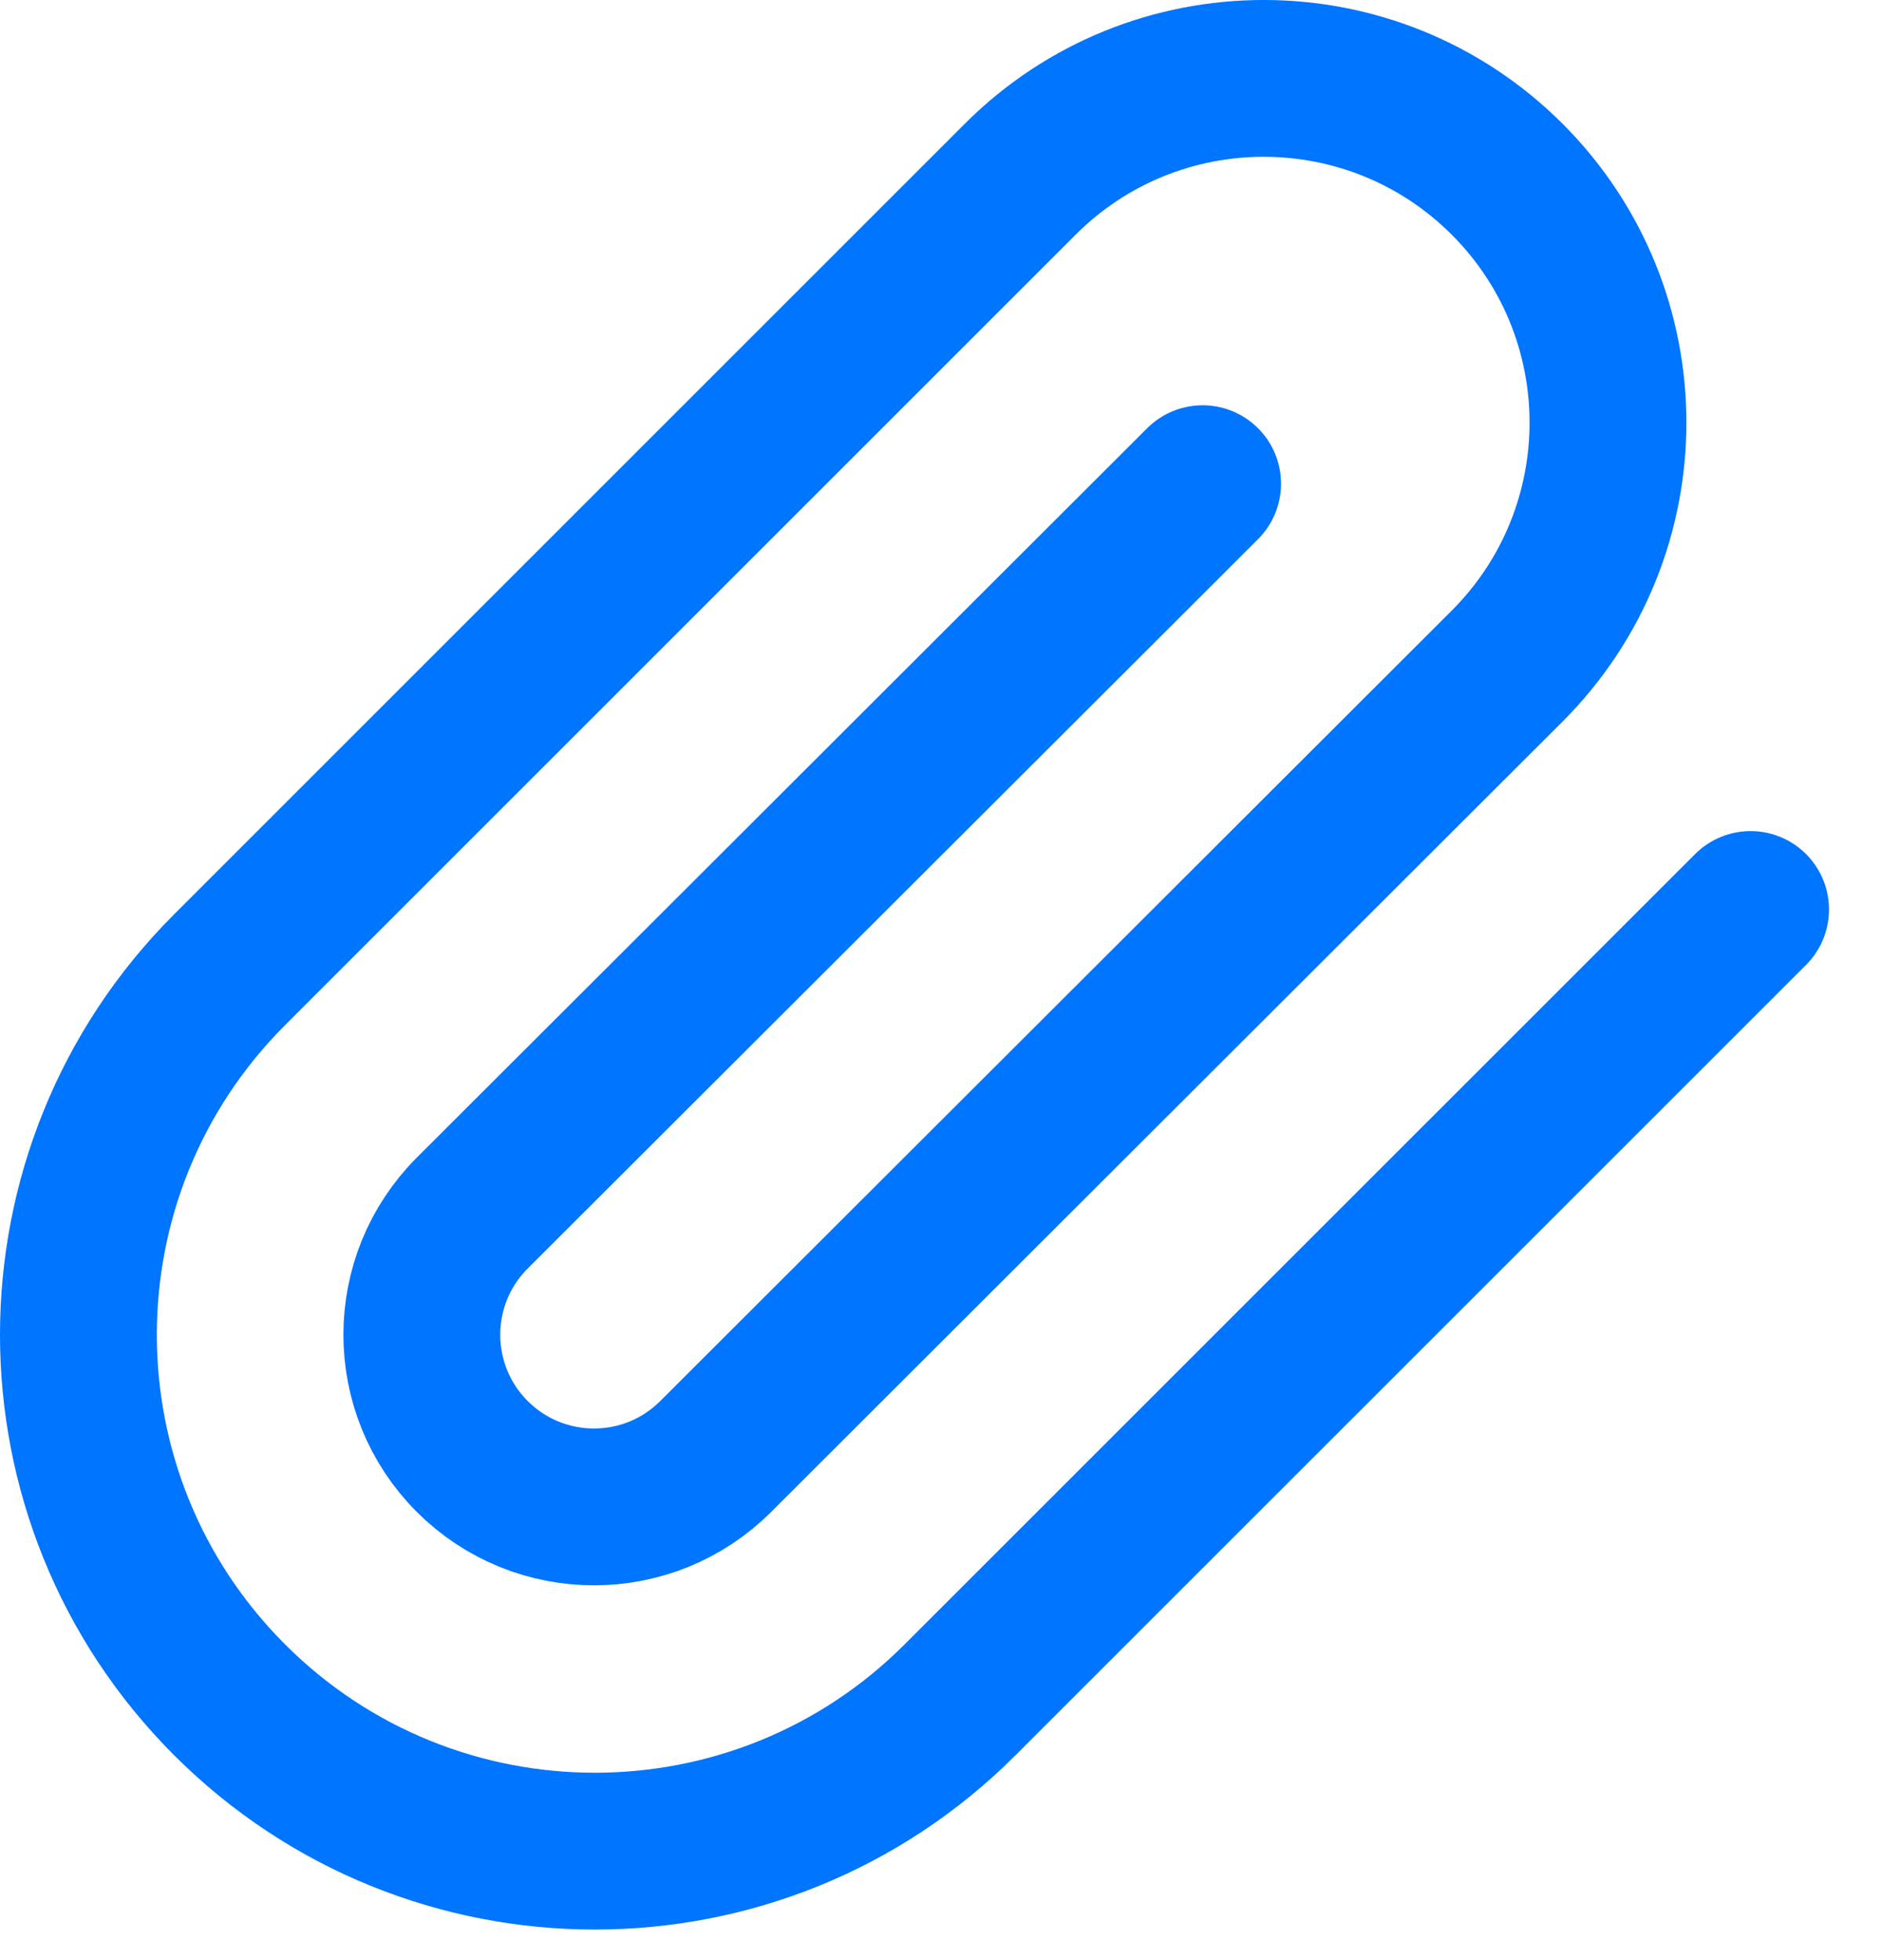
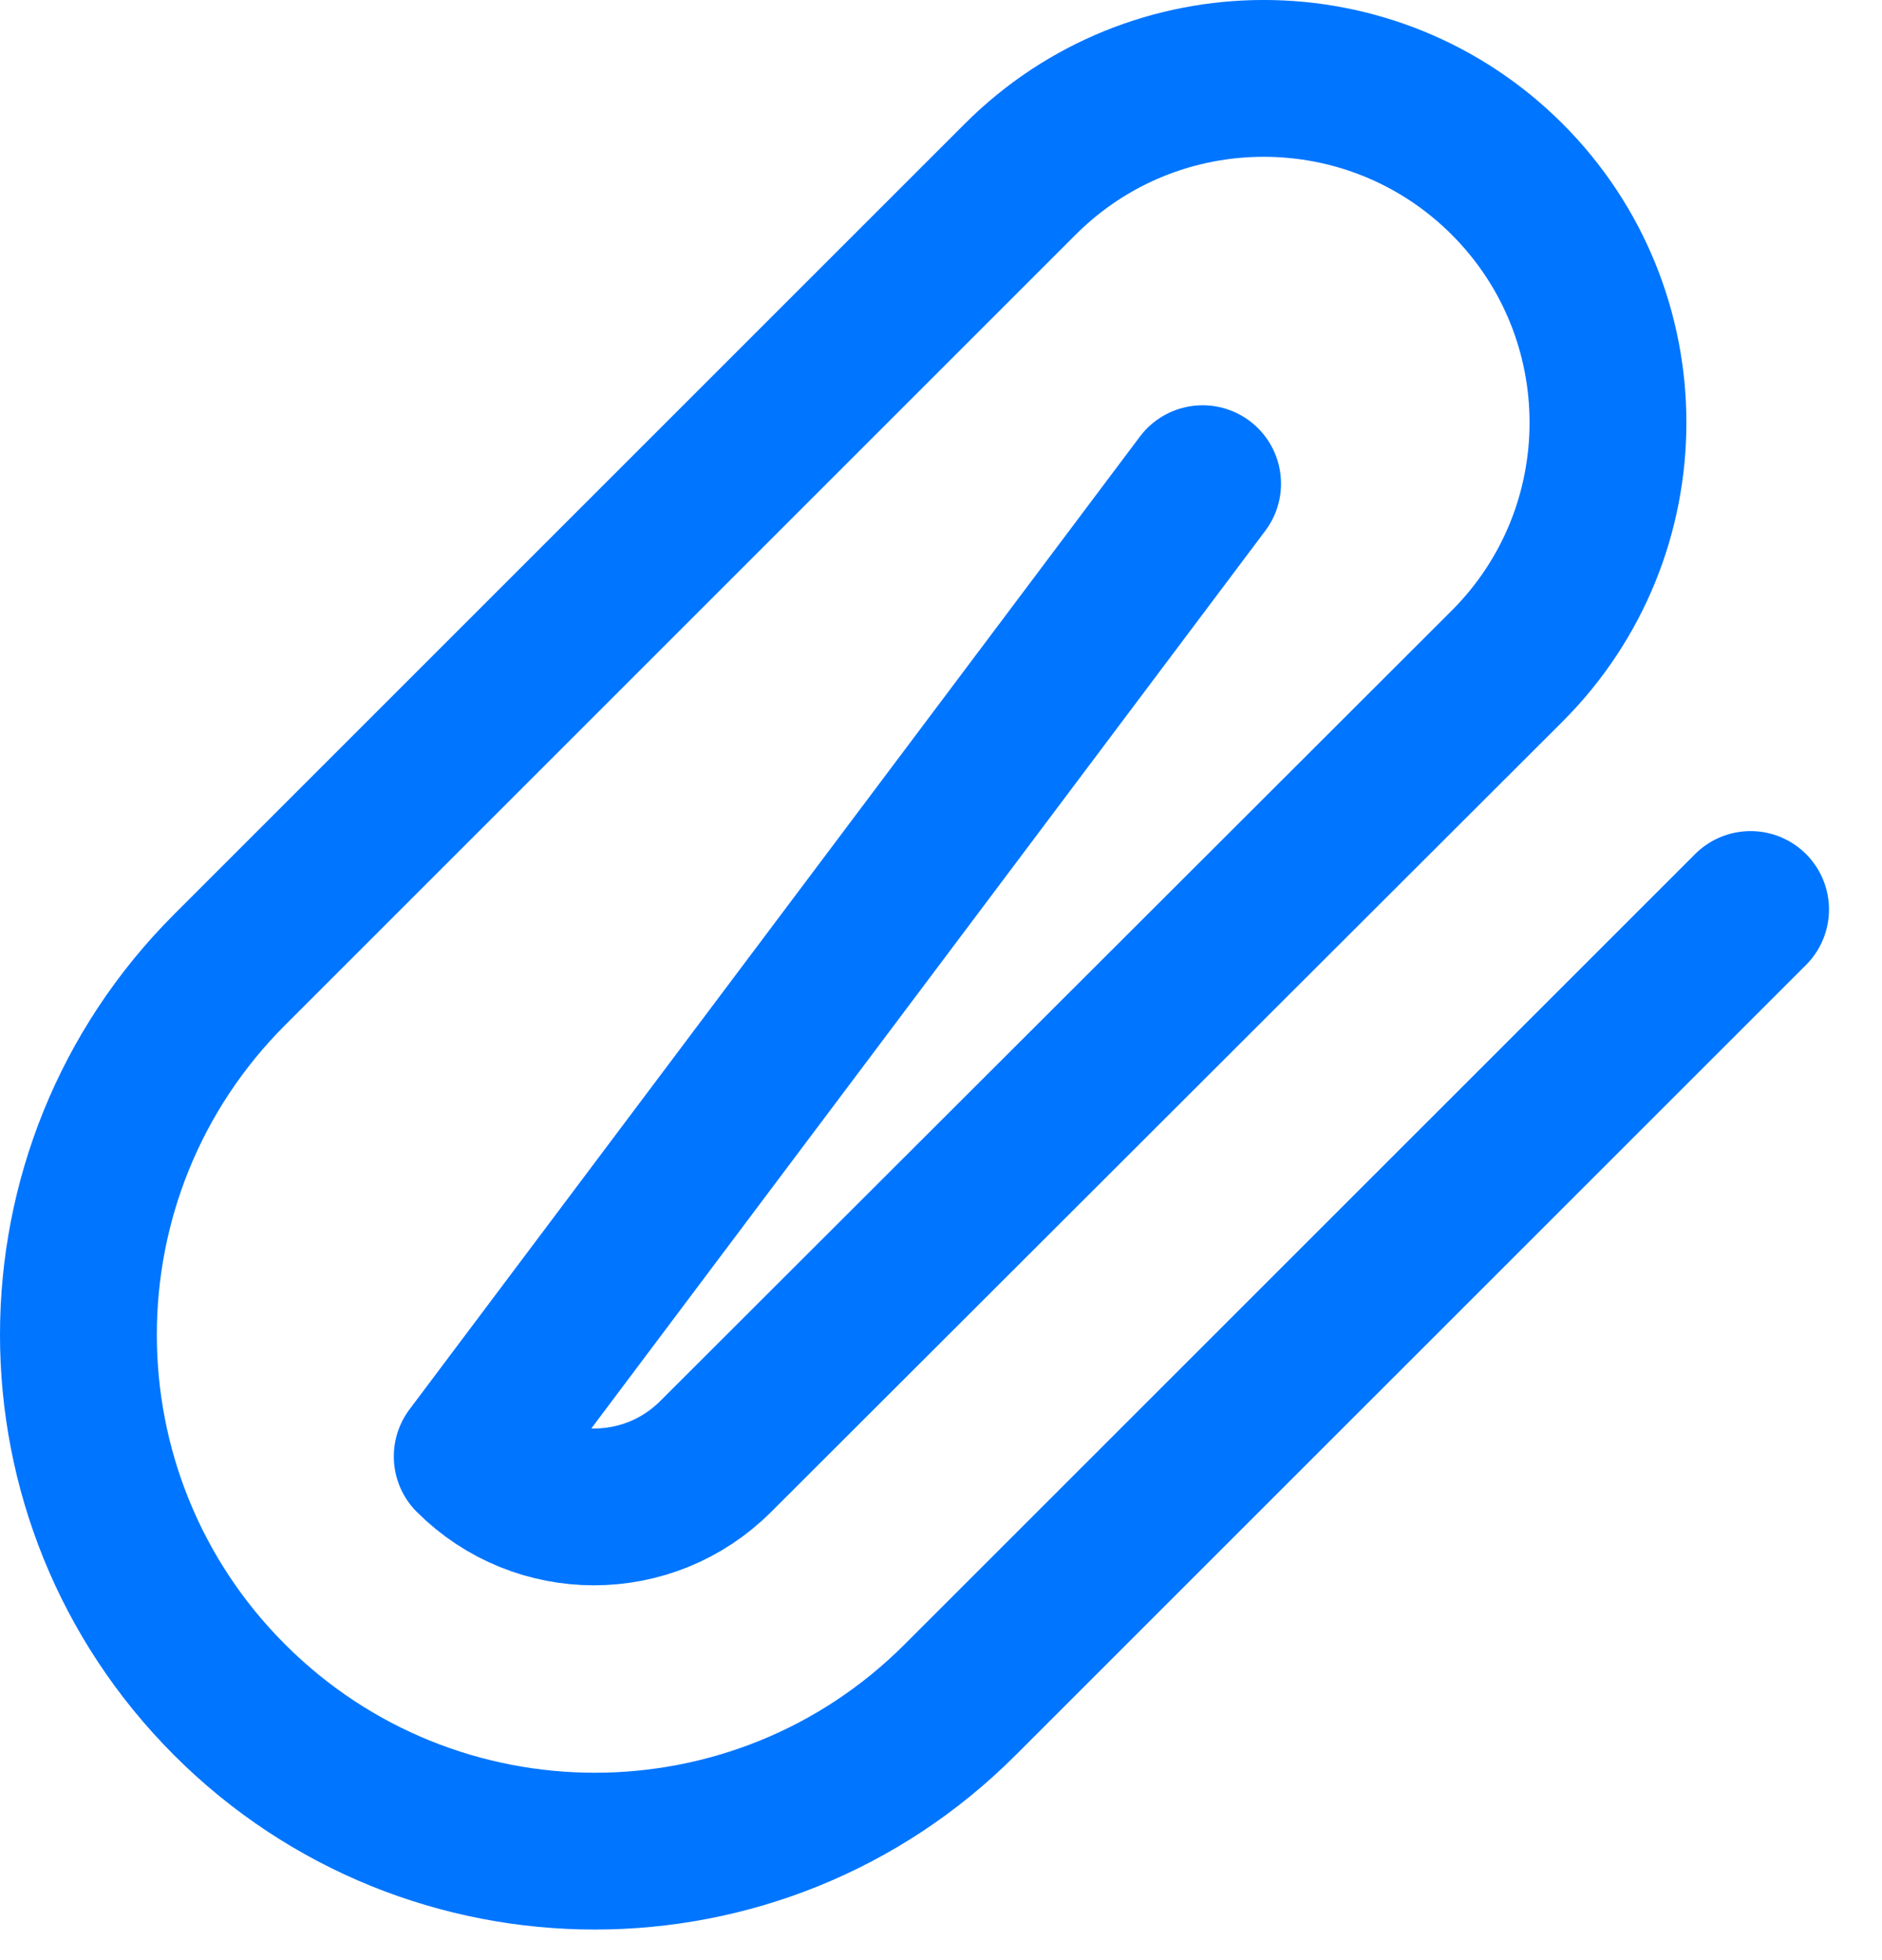
<svg xmlns="http://www.w3.org/2000/svg" width="24" height="25" viewBox="0 0 24 25" fill="none">
-   <path d="M22.324 11.6L12.242 21.681C9.671 24.253 5.501 24.253 2.929 21.681C0.357 19.109 0.357 14.939 2.929 12.367L13.01 2.286C14.725 0.571 17.505 0.571 19.22 2.286C20.934 4.001 20.934 6.78 19.22 8.495L9.127 18.576C8.27 19.434 6.88 19.434 6.022 18.576C5.165 17.719 5.165 16.329 6.022 15.472L15.336 6.169" stroke="#0075FF" stroke-width="2" stroke-linecap="round" stroke-linejoin="round" />
+   <path d="M22.324 11.6L12.242 21.681C9.671 24.253 5.501 24.253 2.929 21.681C0.357 19.109 0.357 14.939 2.929 12.367L13.01 2.286C14.725 0.571 17.505 0.571 19.22 2.286C20.934 4.001 20.934 6.78 19.22 8.495L9.127 18.576C8.27 19.434 6.88 19.434 6.022 18.576L15.336 6.169" stroke="#0075FF" stroke-width="2" stroke-linecap="round" stroke-linejoin="round" />
</svg>